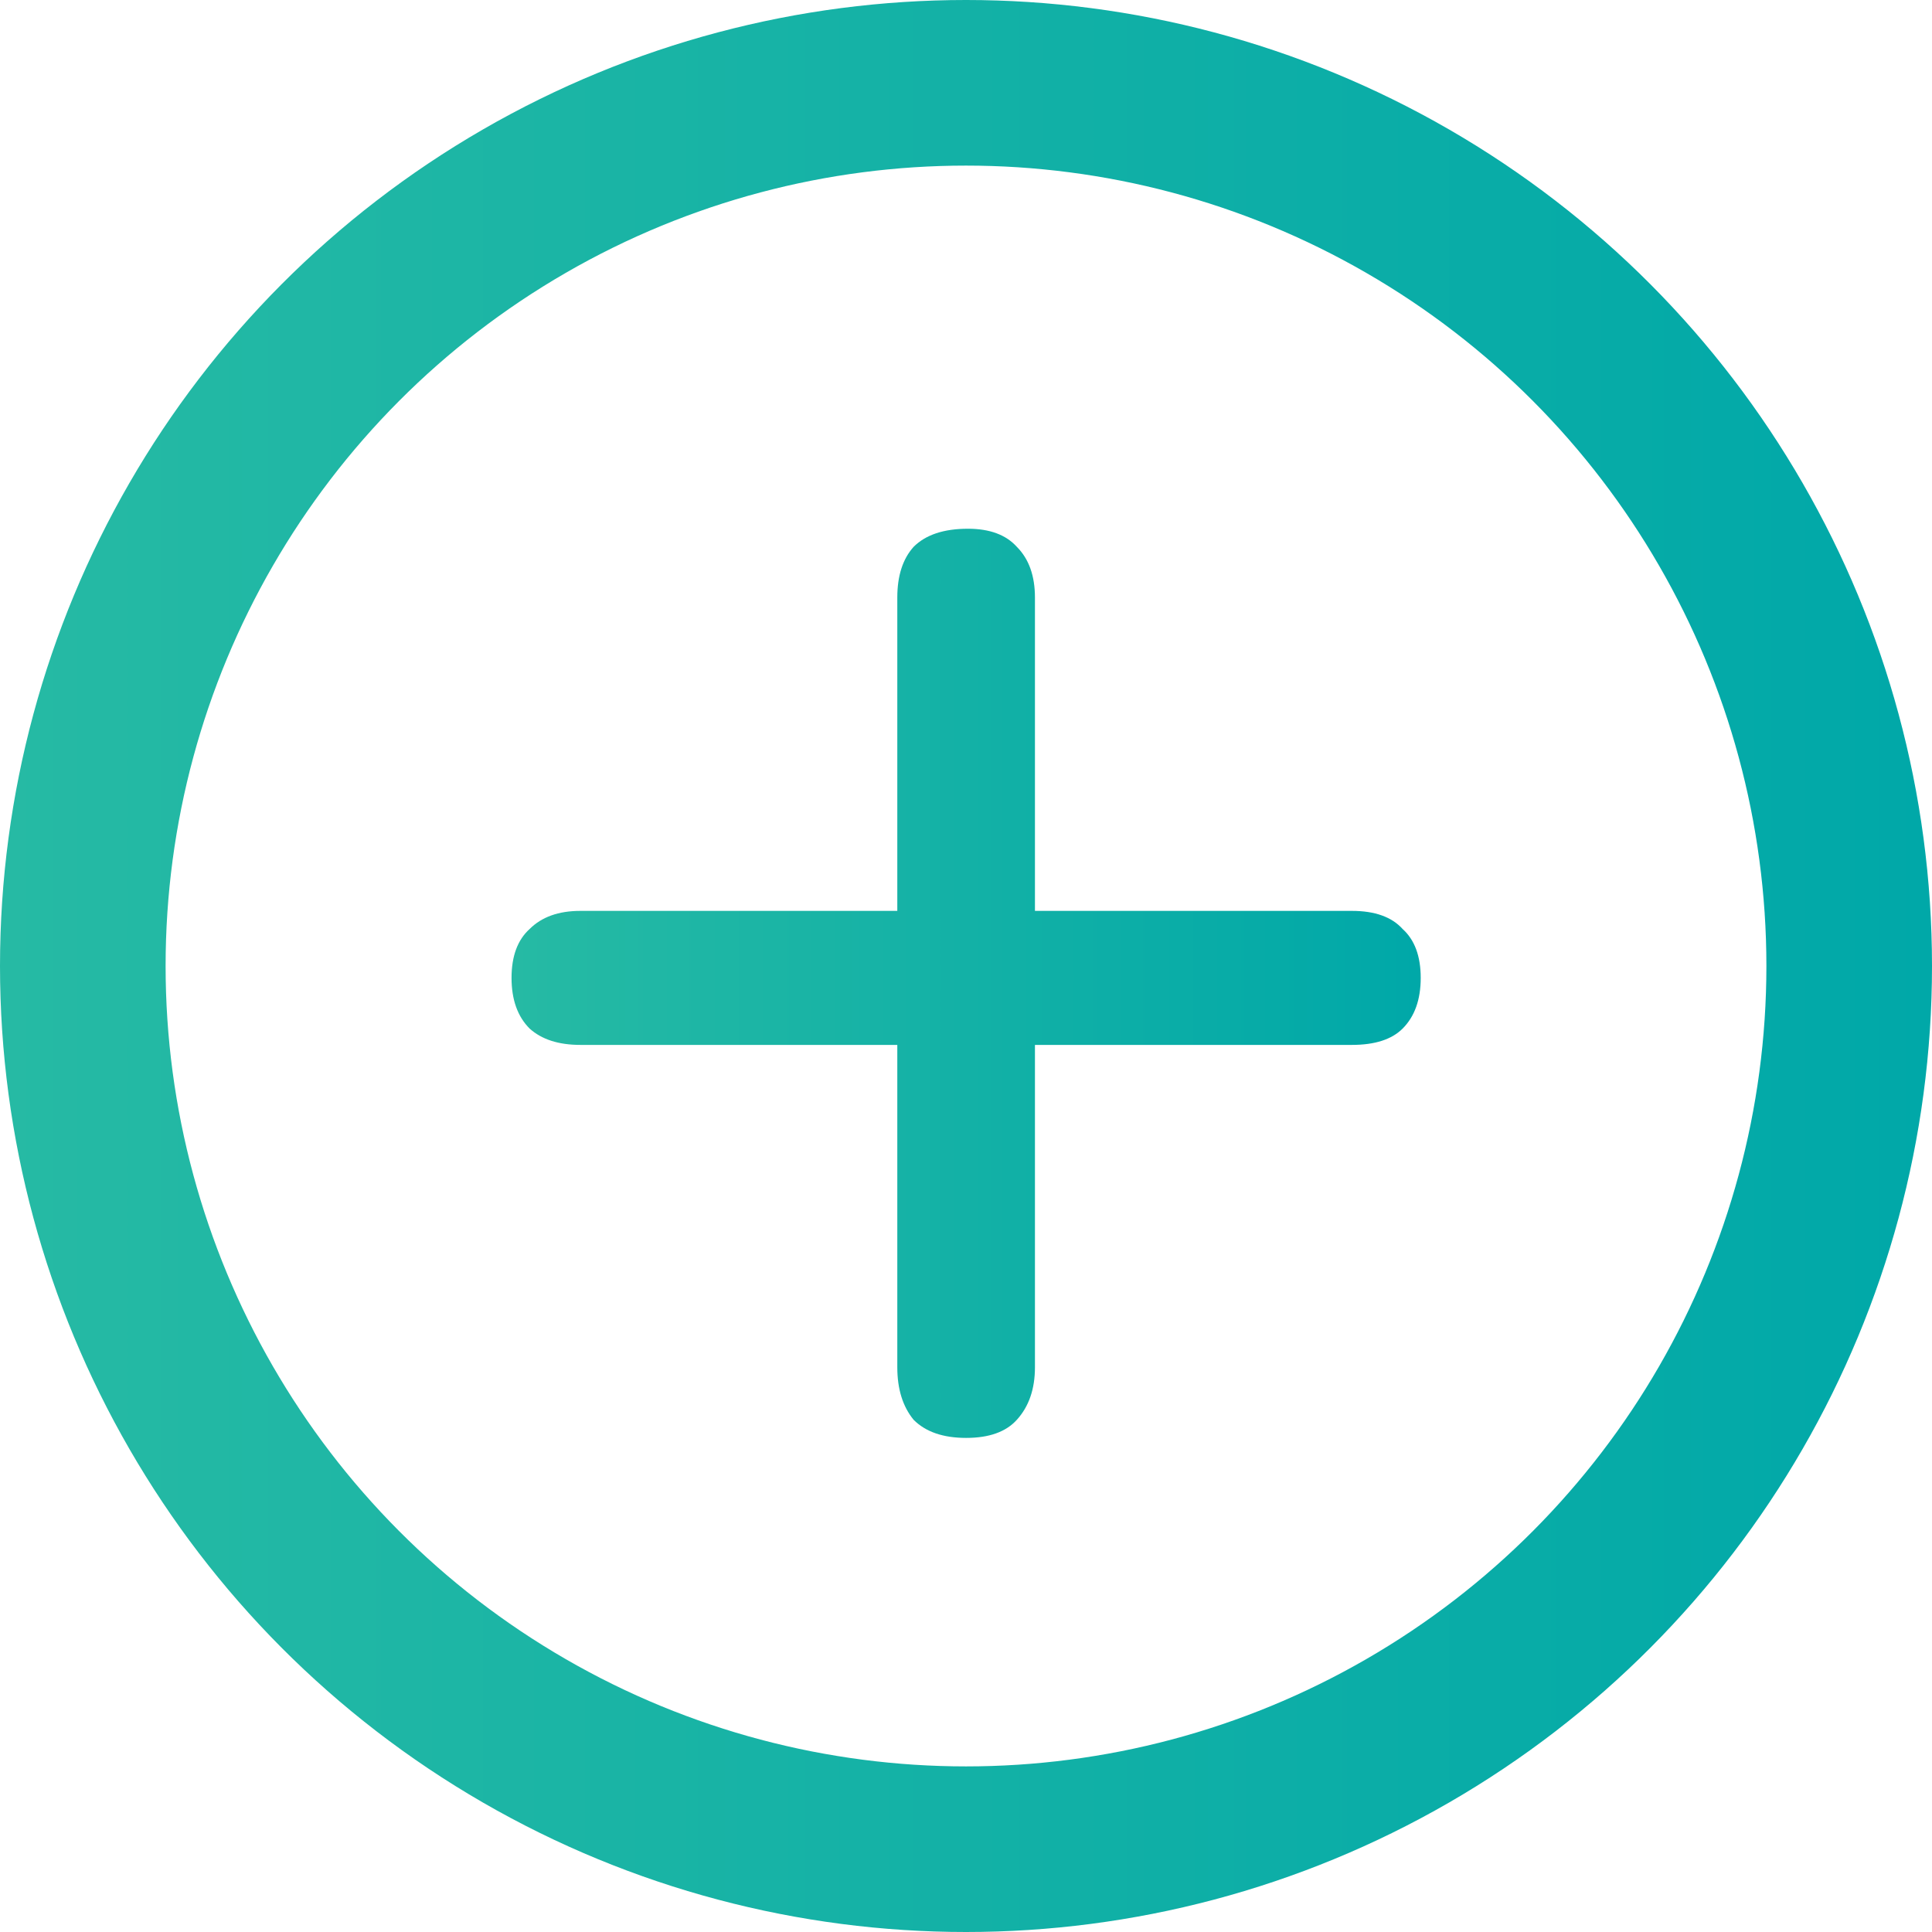
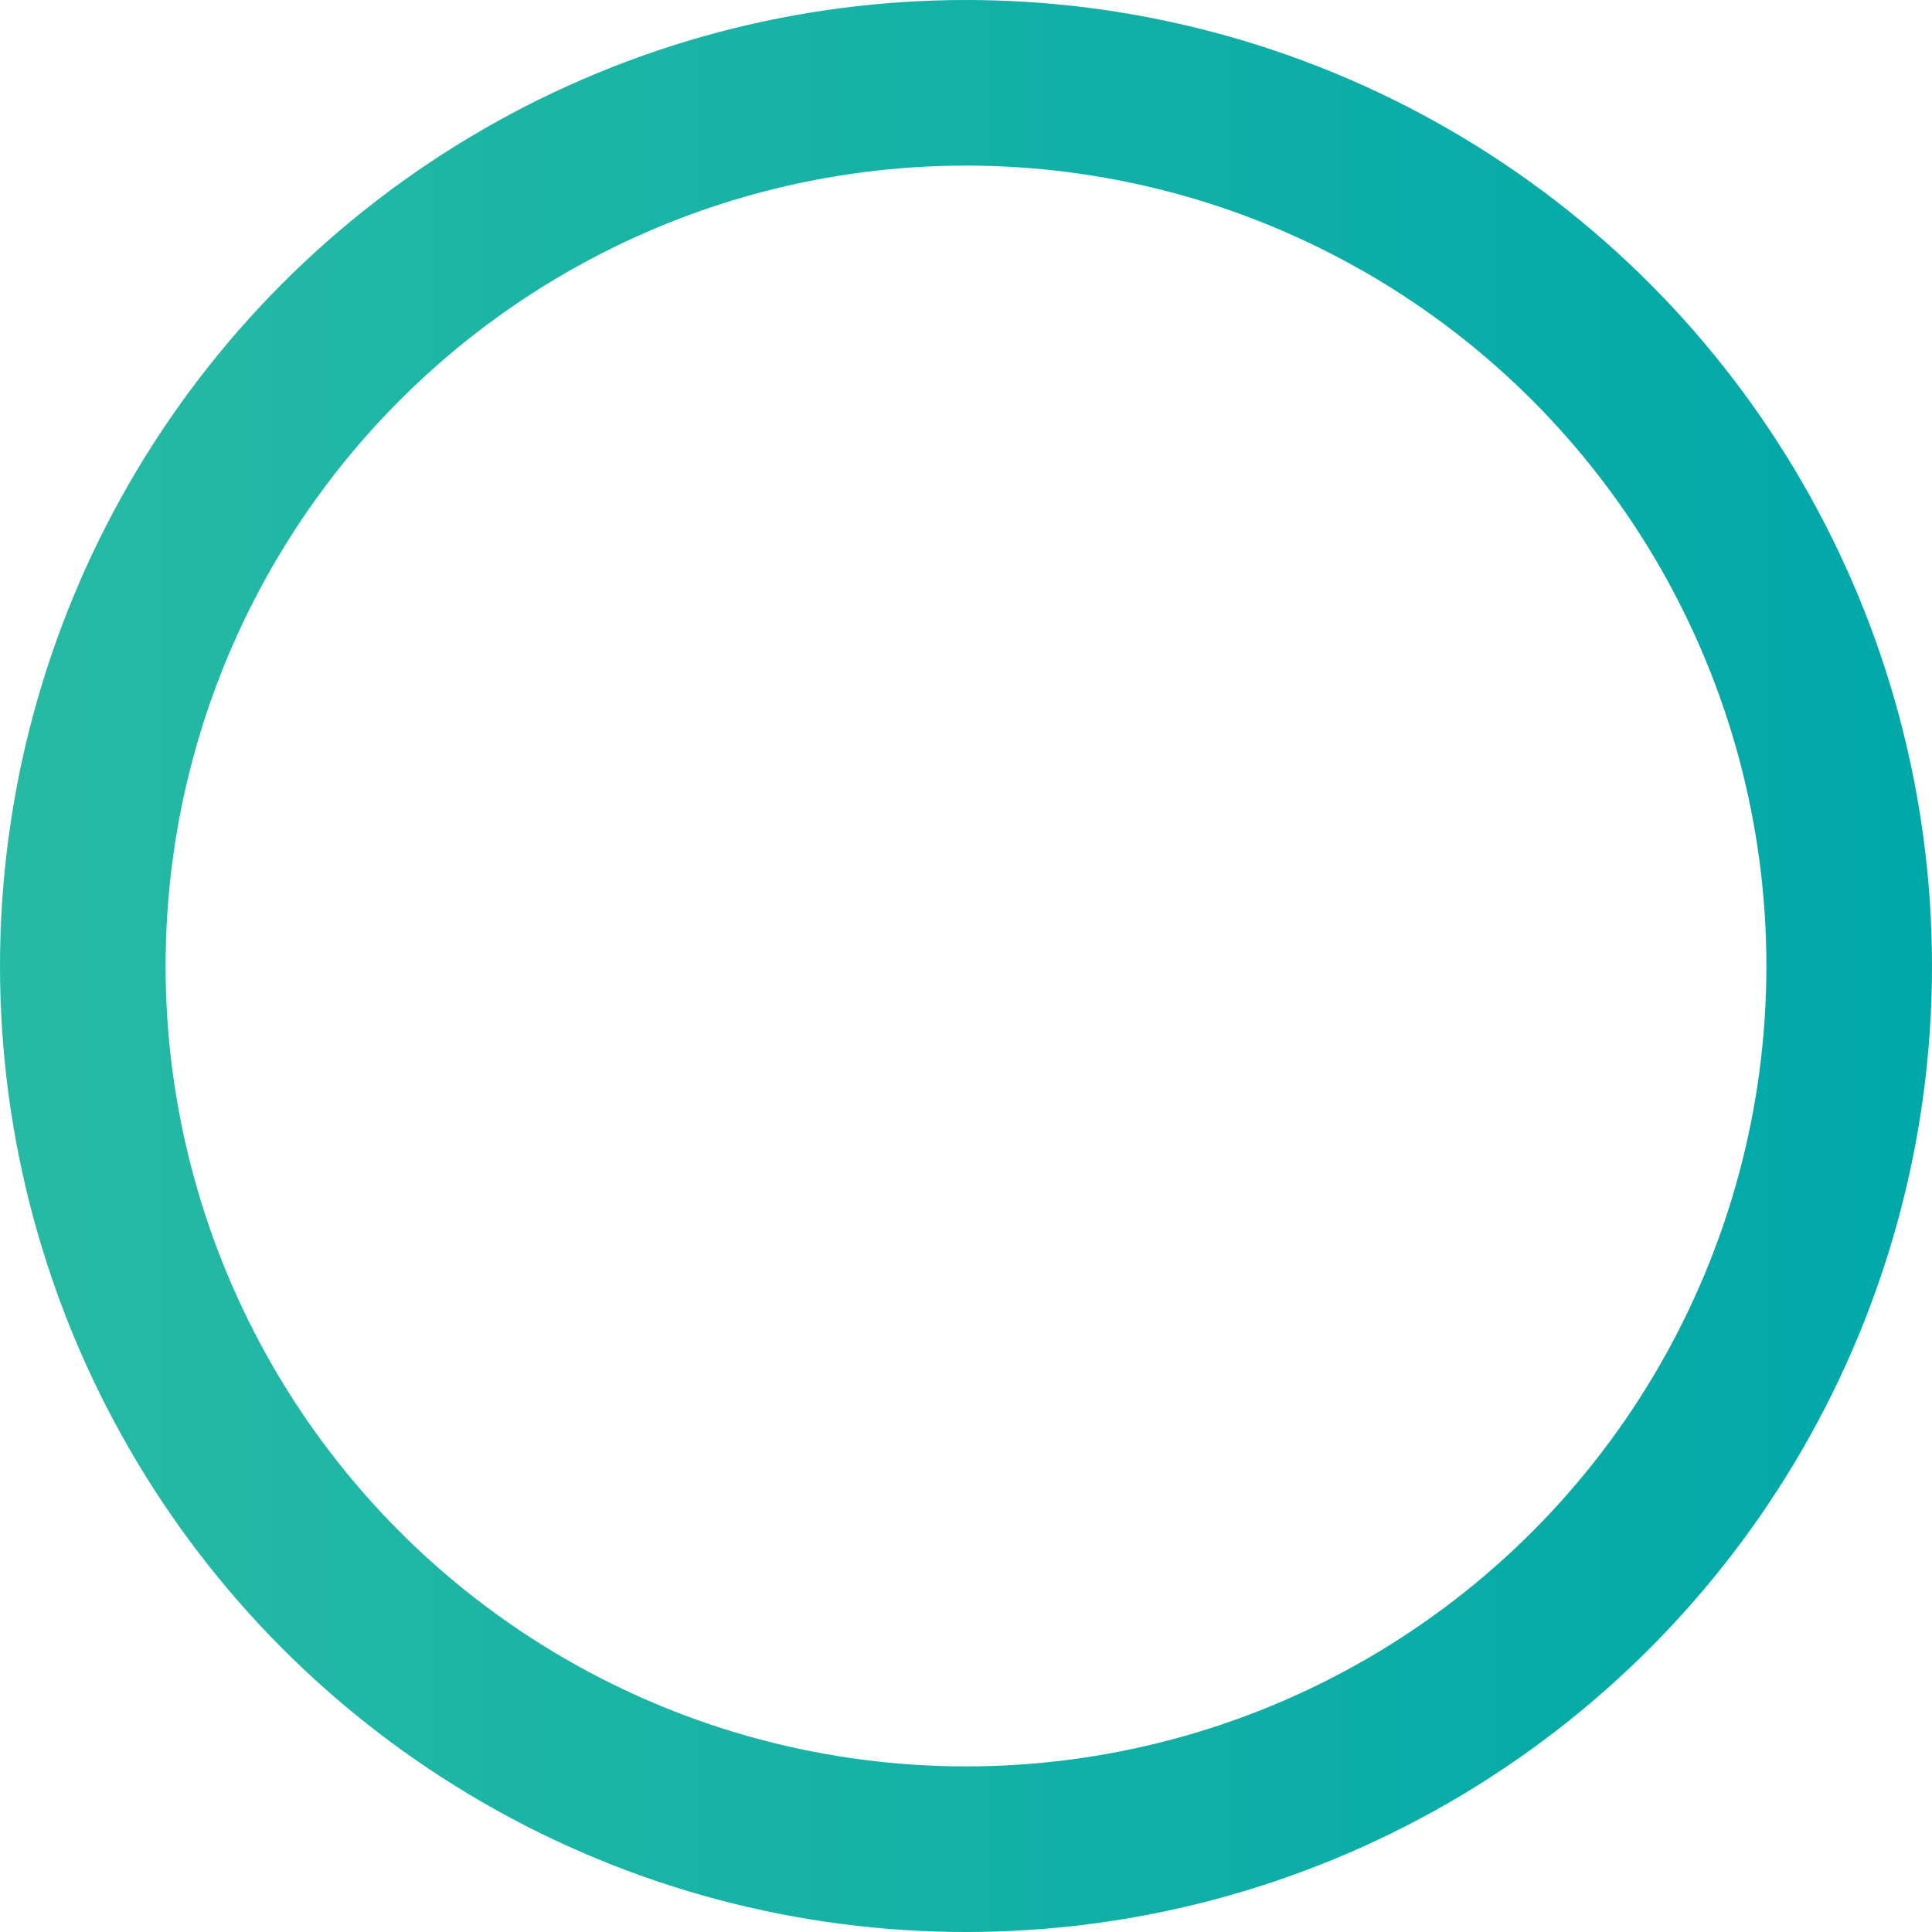
<svg xmlns="http://www.w3.org/2000/svg" width="70" height="70" viewBox="0 0 70 70" fill="none">
-   <path d="M35.005 52.098C34.173 52.098 33.539 51.88 33.102 51.442C32.708 50.961 32.511 50.327 32.511 49.539V37.859H21.027C20.24 37.859 19.628 37.662 19.19 37.268C18.753 36.831 18.534 36.218 18.534 35.431C18.534 34.644 18.753 34.053 19.19 33.659C19.628 33.222 20.24 33.003 21.027 33.003H32.511V21.651C32.511 20.863 32.708 20.251 33.102 19.813C33.539 19.376 34.195 19.157 35.07 19.157C35.858 19.157 36.448 19.376 36.842 19.813C37.279 20.251 37.498 20.863 37.498 21.651V33.003H48.982C49.813 33.003 50.425 33.222 50.819 33.659C51.256 34.053 51.475 34.644 51.475 35.431C51.475 36.218 51.256 36.831 50.819 37.268C50.425 37.662 49.813 37.859 48.982 37.859H37.498V49.539C37.498 50.327 37.279 50.961 36.842 51.442C36.448 51.88 35.836 52.098 35.005 52.098Z" fill="url(#paint0_linear_319_79)" />
  <circle cx="35" cy="35" r="32" stroke="url(#paint1_linear_319_79)" stroke-width="6" />
  <defs>
    <linearGradient id="paint0_linear_319_79" x1="18.534" y1="35.628" x2="51.475" y2="35.628" gradientUnits="userSpaceOnUse">
      <stop stop-color="#26BAA4" />
      <stop offset="1" stop-color="#00A8A8" />
    </linearGradient>
    <linearGradient id="paint1_linear_319_79" x1="0" y1="35" x2="70" y2="35" gradientUnits="userSpaceOnUse">
      <stop stop-color="#26BAA4" />
      <stop offset="1" stop-color="#00A8A8" />
    </linearGradient>
  </defs>
</svg>